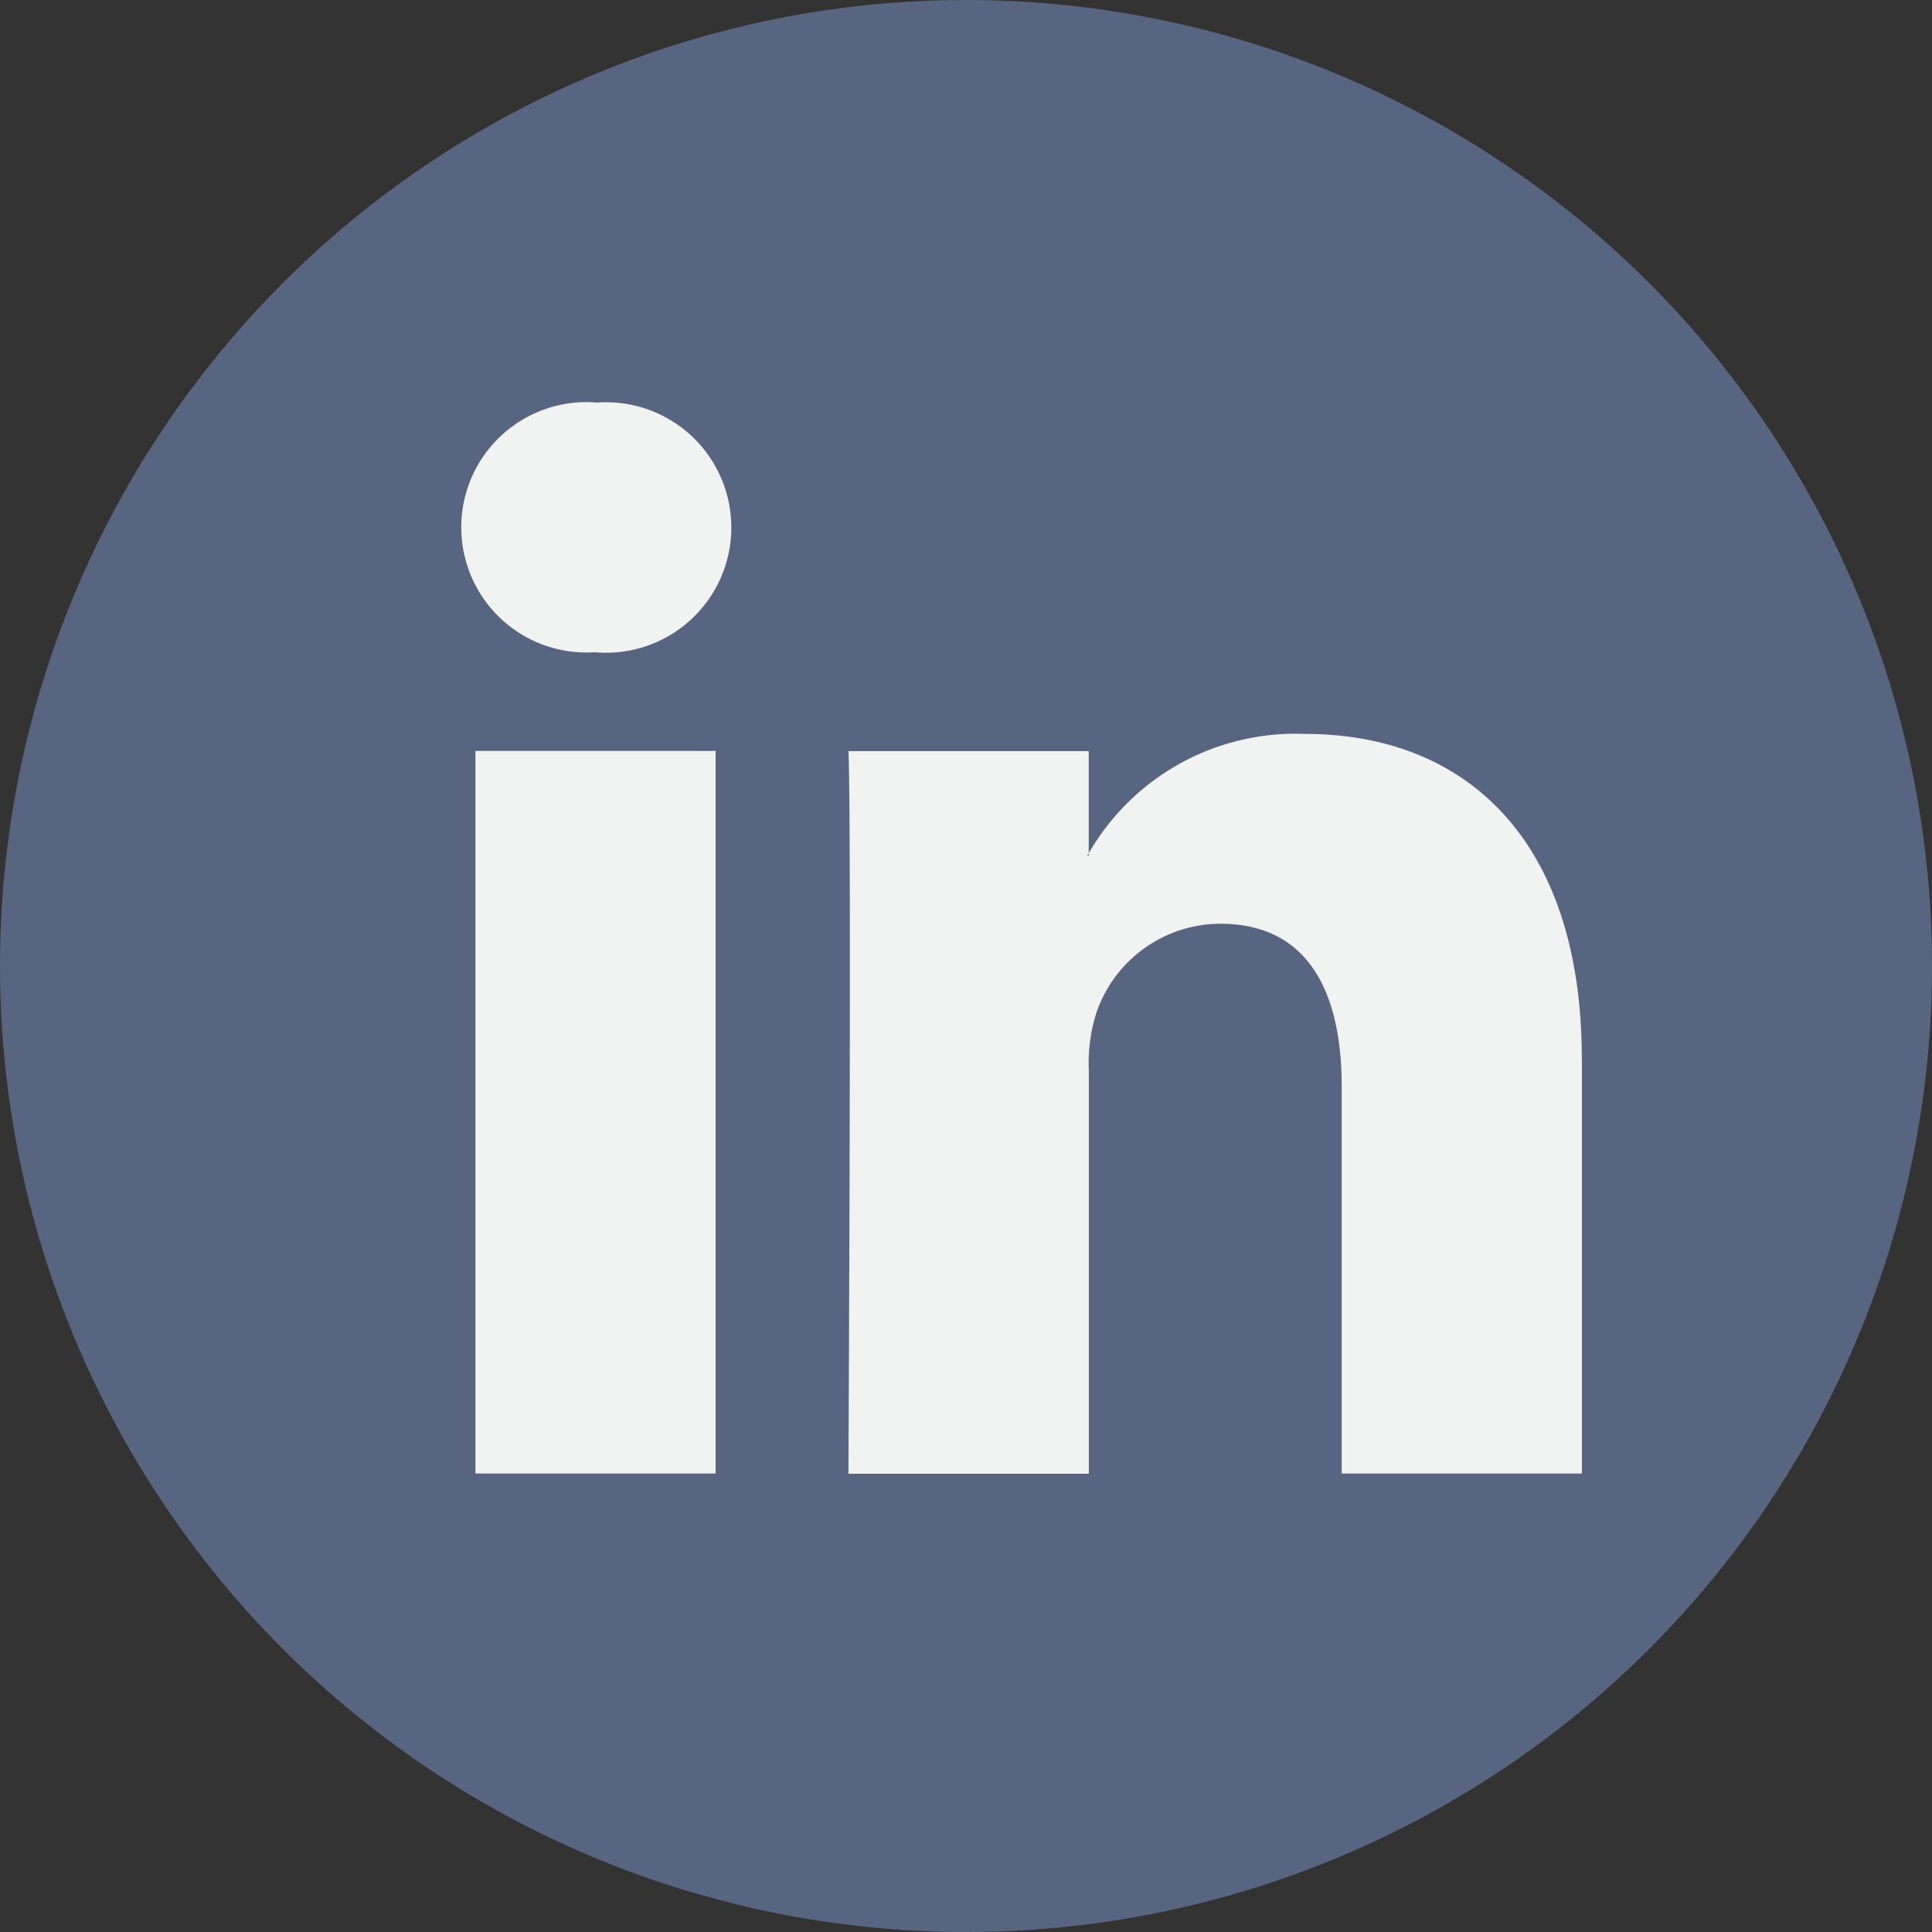
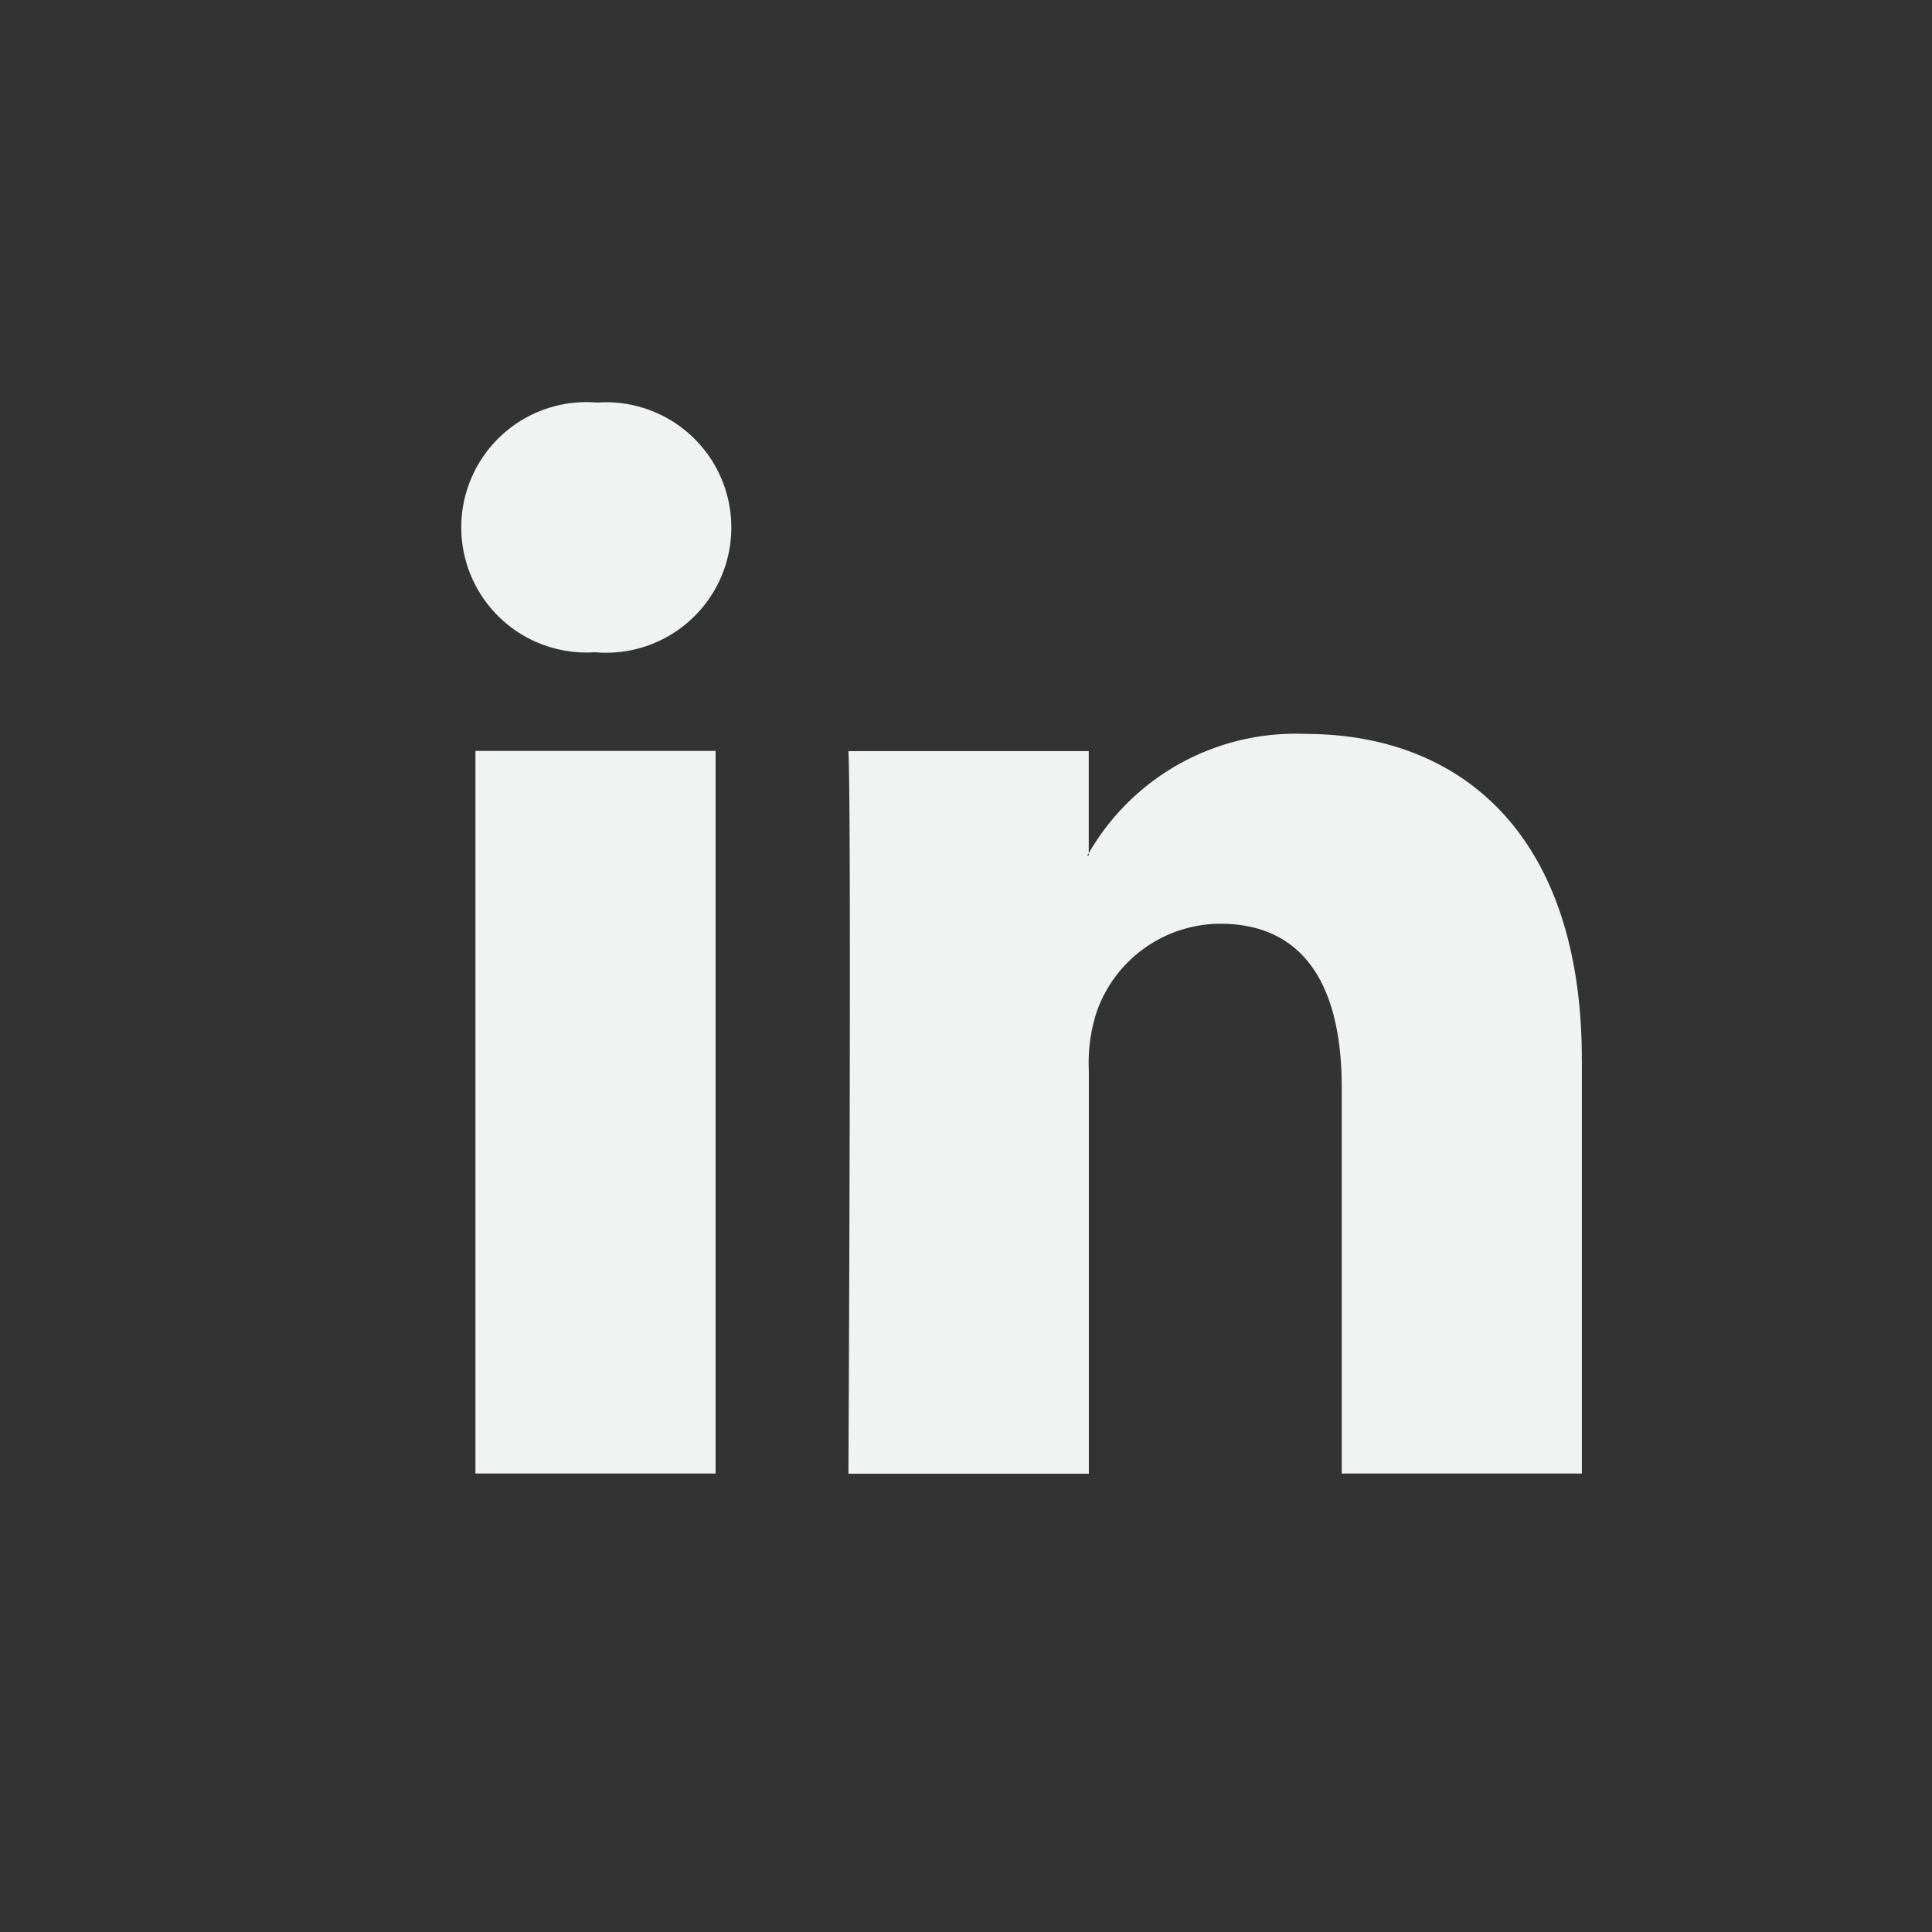
<svg xmlns="http://www.w3.org/2000/svg" width="40" height="40" viewBox="0 0 40 40">
  <rect x="0" y="0" width="40" height="40" fill="#333333" stroke="none" />
  <g id="linkedin" transform="translate(0.334 0)">
-     <circle id="Ellipse_1285" data-name="Ellipse 1285" cx="20" cy="20" r="20" transform="translate(-0.334 0)" fill="#586581" />
    <g id="Group_12159" data-name="Group 12159" transform="translate(9.213 8.335)">
      <path id="Path_20987" data-name="Path 20987" d="M50.272,37.562v8.58H45.3v-8c0-2.01-.718-3.383-2.519-3.383a2.721,2.721,0,0,0-2.552,1.819,3.4,3.4,0,0,0-.165,1.212v8.356H35.087s.067-13.558,0-14.961h4.975V33.3c-.01.017-.024.033-.033.049h.033V33.3a4.939,4.939,0,0,1,4.483-2.471c3.273,0,5.726,2.138,5.726,6.733ZM29.883,23.969a2.592,2.592,0,1,0-.065,5.17h.032a2.593,2.593,0,1,0,.033-5.17ZM27.364,46.142h4.973V31.181H27.364Z" transform="translate(-27.068 -23.969)" fill="#f1f2f2" />
    </g>
  </g>
</svg>